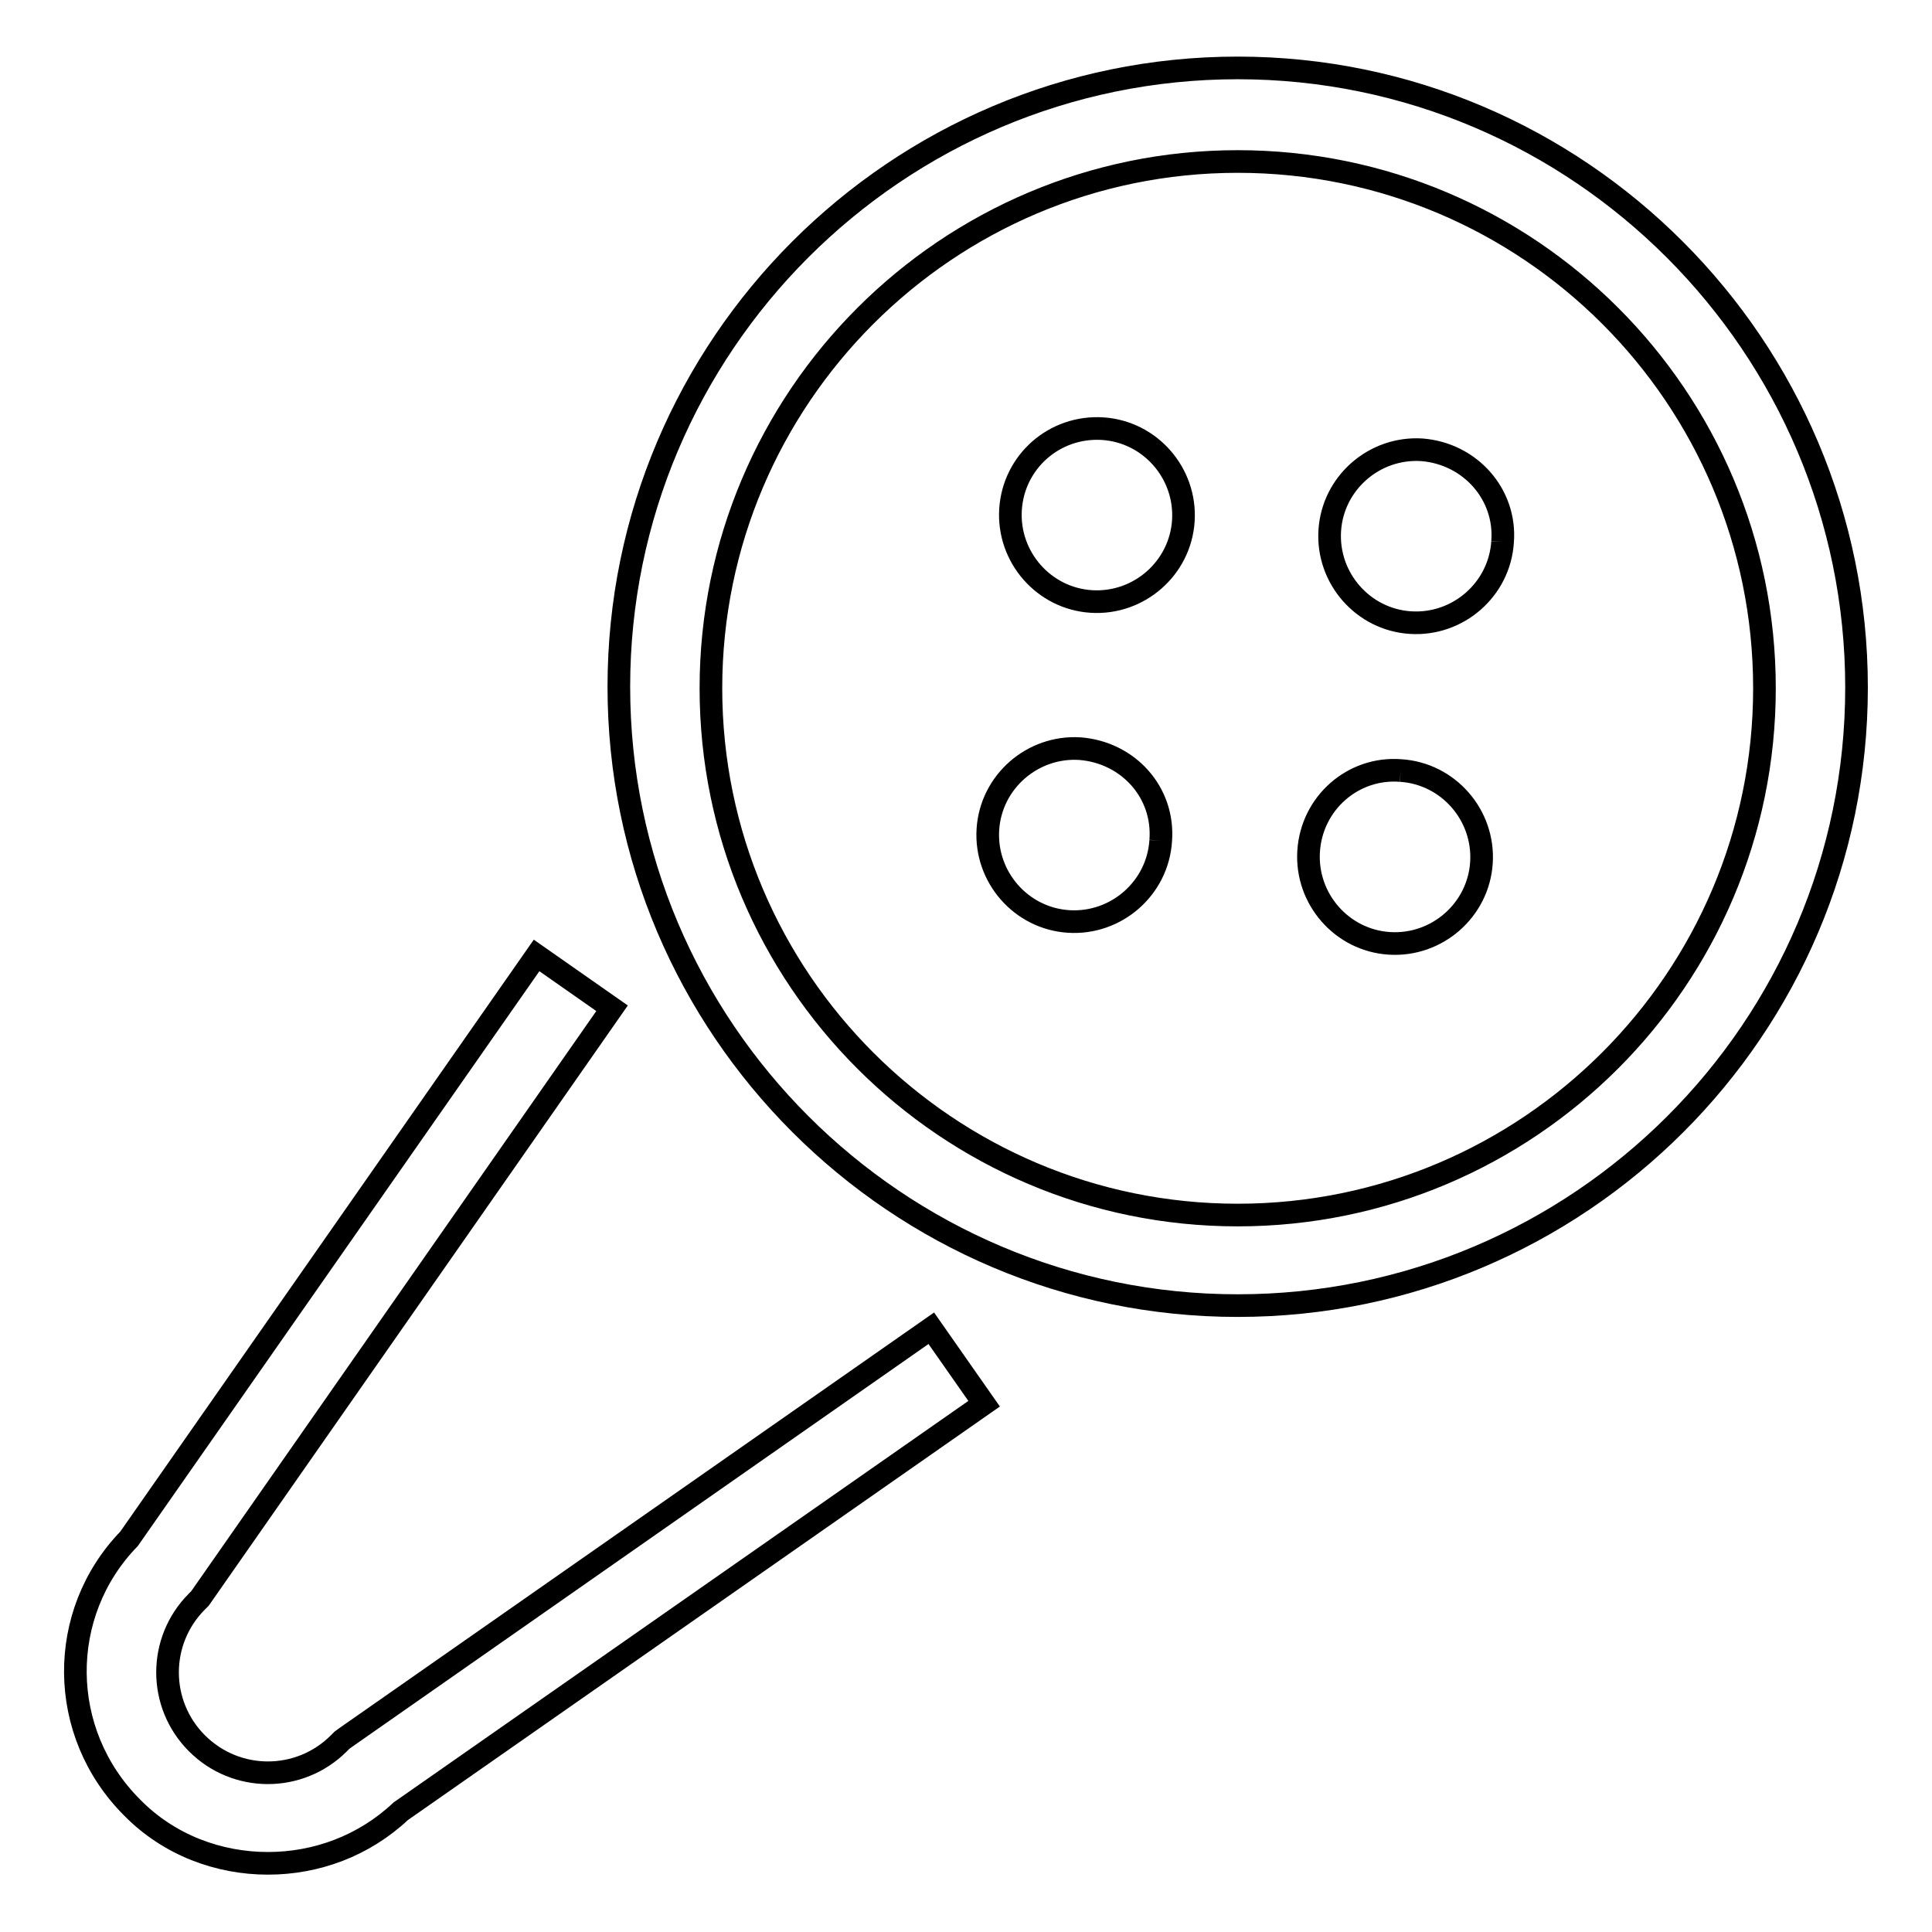
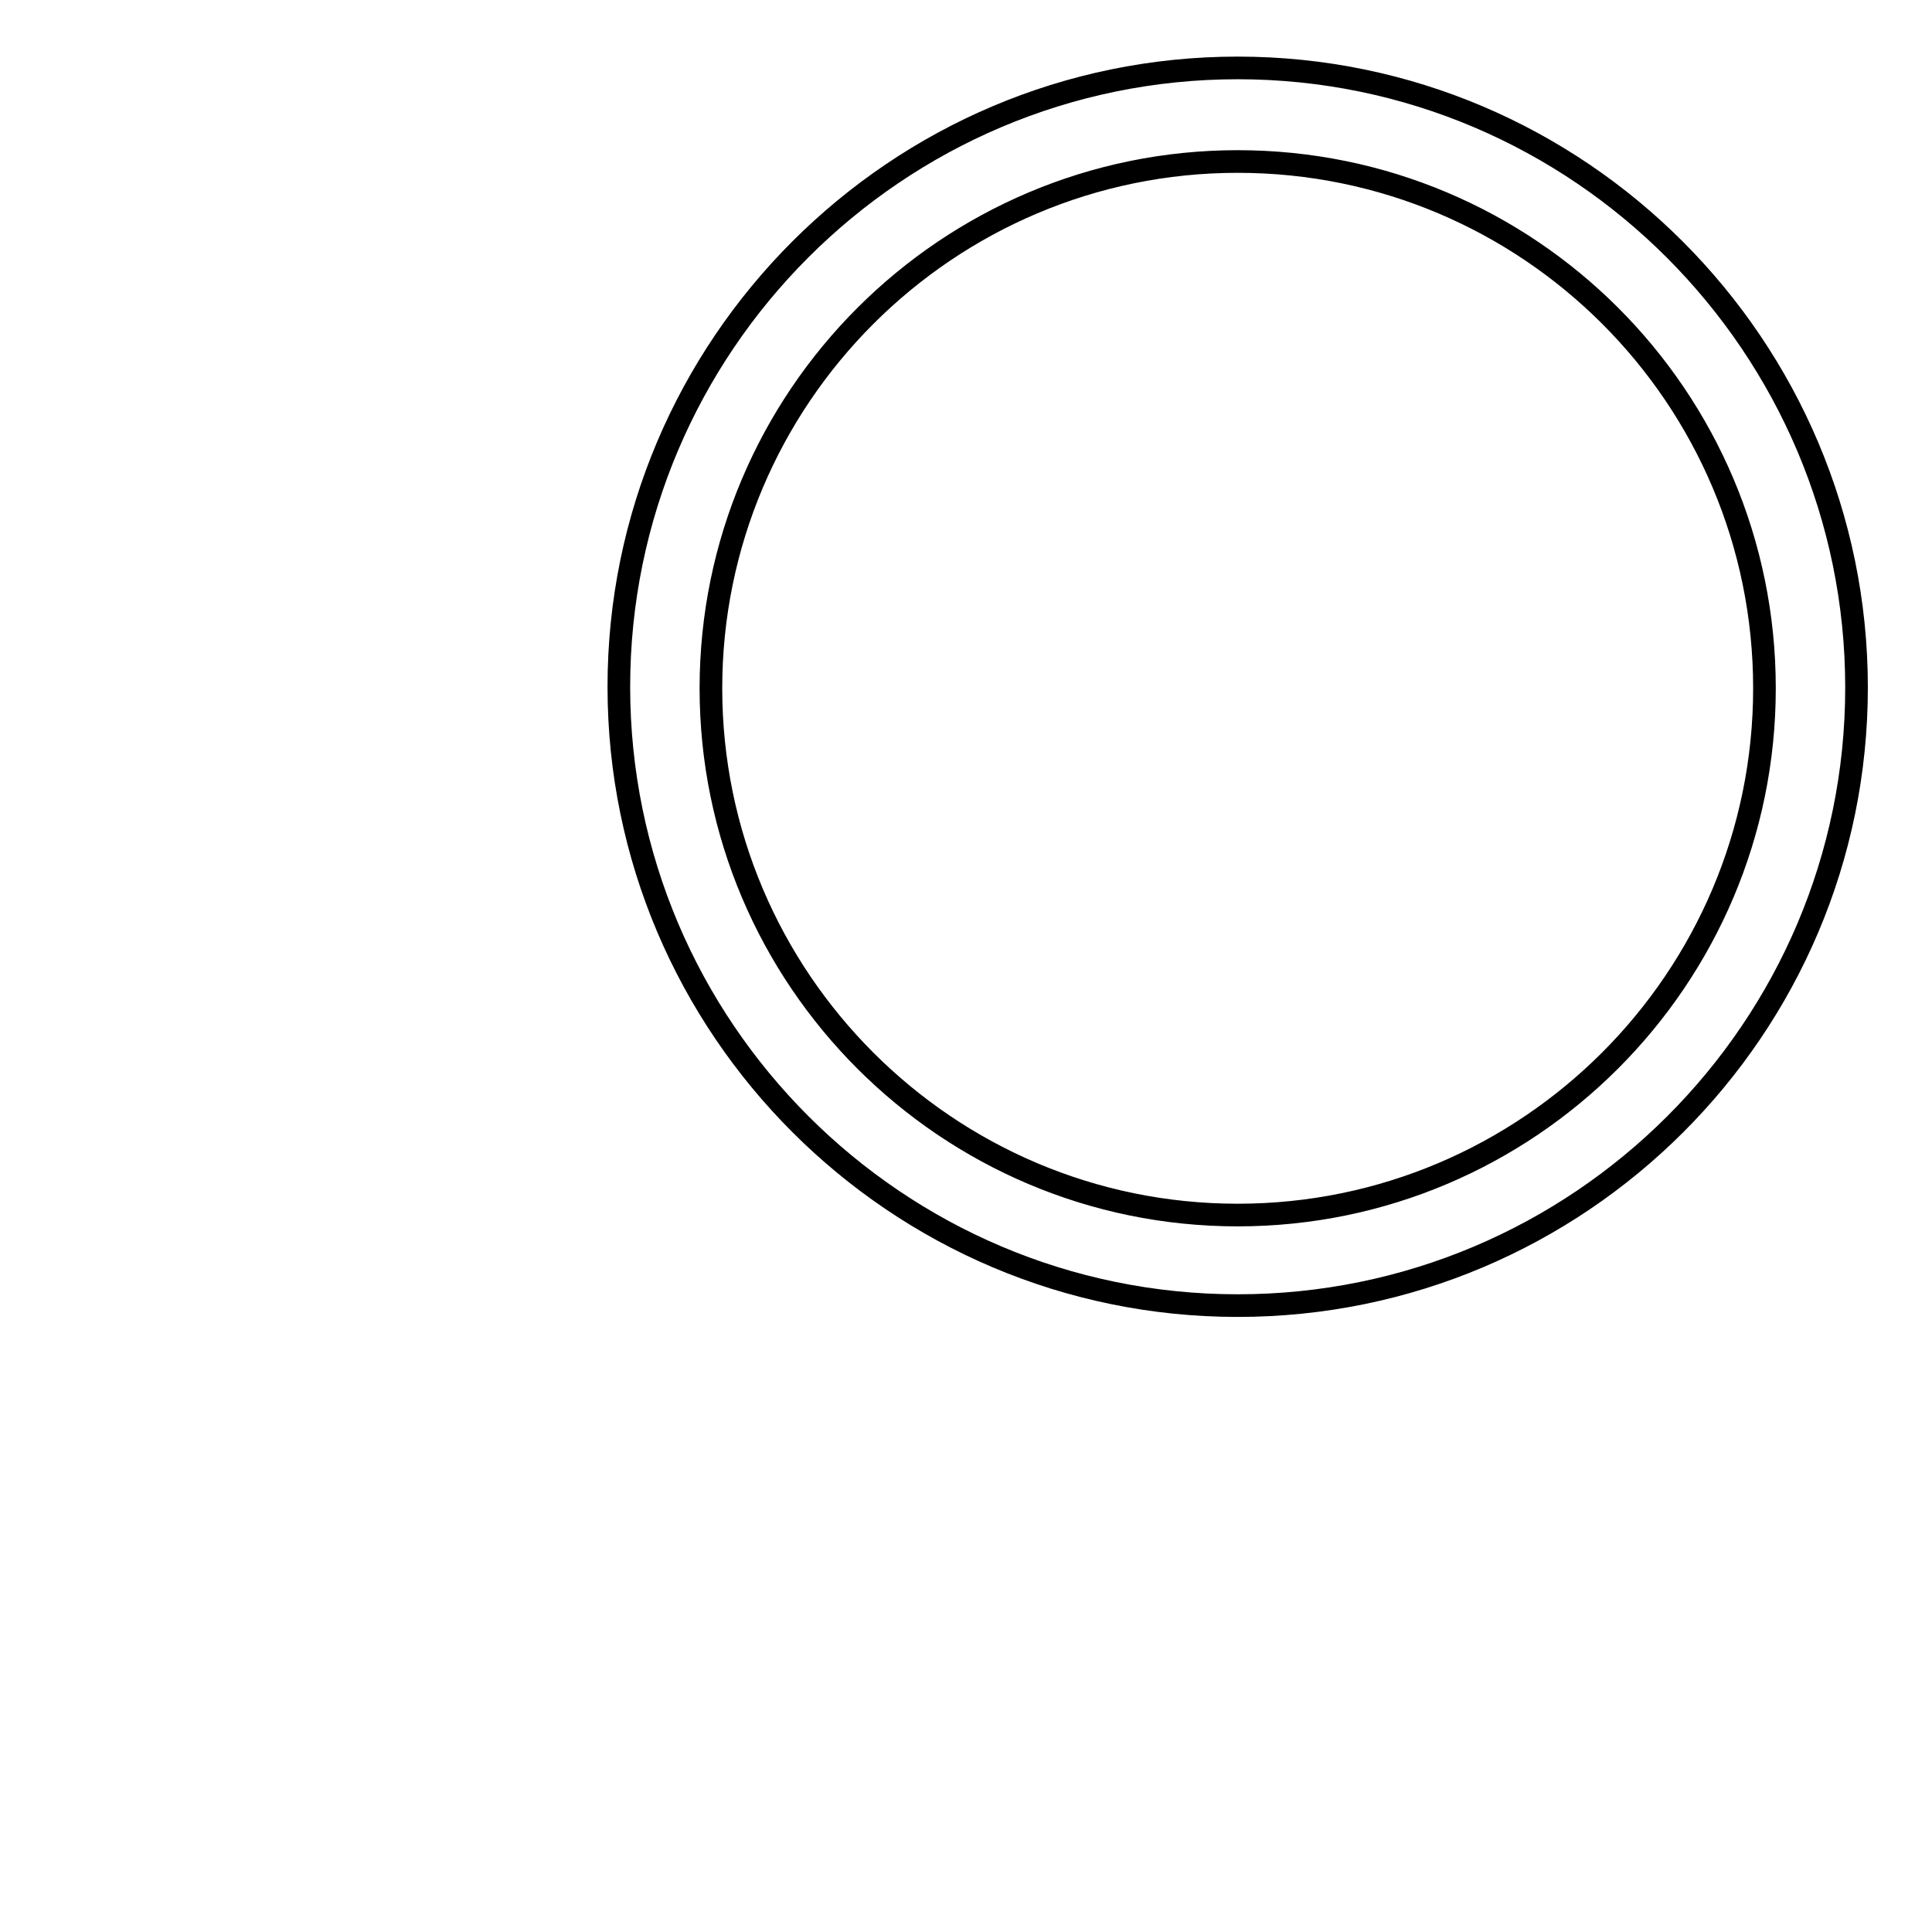
<svg xmlns="http://www.w3.org/2000/svg" version="1.1" x="0px" y="0px" viewBox="0 0 256 256" enable-background="new 0 0 256 256" xml:space="preserve">
  <g>
-     <path stroke-width="3" fill-opacity="0" stroke="#000000" d="M199.1,71.8c-0.4,6.3-5.9,11.1-12.2,10.7c-6.3-0.4-11.1-5.9-10.7-12.2c0.4-6.3,5.9-11.1,12.2-10.7 C194.8,60.1,199.6,65.5,199.1,71.8 M153.8,111.4c-0.4,6.3-5.9,11.1-12.2,10.7c-6.3-0.4-11.1-5.9-10.7-12.2s5.9-11.1,12.2-10.7 C149.5,99.7,154.3,105,153.8,111.4 M146.1,56.8c6.3,0.4,11.1,5.9,10.7,12.2c-0.4,6.3-5.9,11.1-12.2,10.7 c-6.3-0.4-11.1-5.9-10.7-12.2C134.3,61.2,139.7,56.4,146.1,56.8 M185.6,102.1c6.3,0.4,11.1,5.9,10.7,12.2 c-0.4,6.3-5.9,11.1-12.2,10.7c-6.3-0.4-11.1-5.9-10.7-12.2C173.8,106.4,179.3,101.6,185.6,102.1 M35.5,246.9 c-6.5,0-13.1-2.4-18-7.4c-9.9-9.9-10-25.7-0.4-35.6l54-77.3l10,7l-54.6,78.2l-0.4,0.4c-5.2,5.2-5.2,13.6,0,18.8 c5.2,5.2,13.6,5.2,18.8,0l0.4-0.4l0.4-0.3l77.7-54.3l7,10l-77.3,54C48.2,244.6,41.9,246.9,35.5,246.9" />
    <path stroke-width="3" fill-opacity="0" stroke="#000000" d="M164,173c-45.2,0-82-36.8-82-82s36.8-82,82-82c45.2,0,82,36.9,82,82.1S209.2,173,164,173 M164,21.4 c-38.5,0-69.8,31.3-69.8,69.8c0,38.5,31.3,69.8,69.8,69.8s69.8-31.3,69.8-69.8C233.8,52.6,202.5,21.4,164,21.4" />
  </g>
</svg>